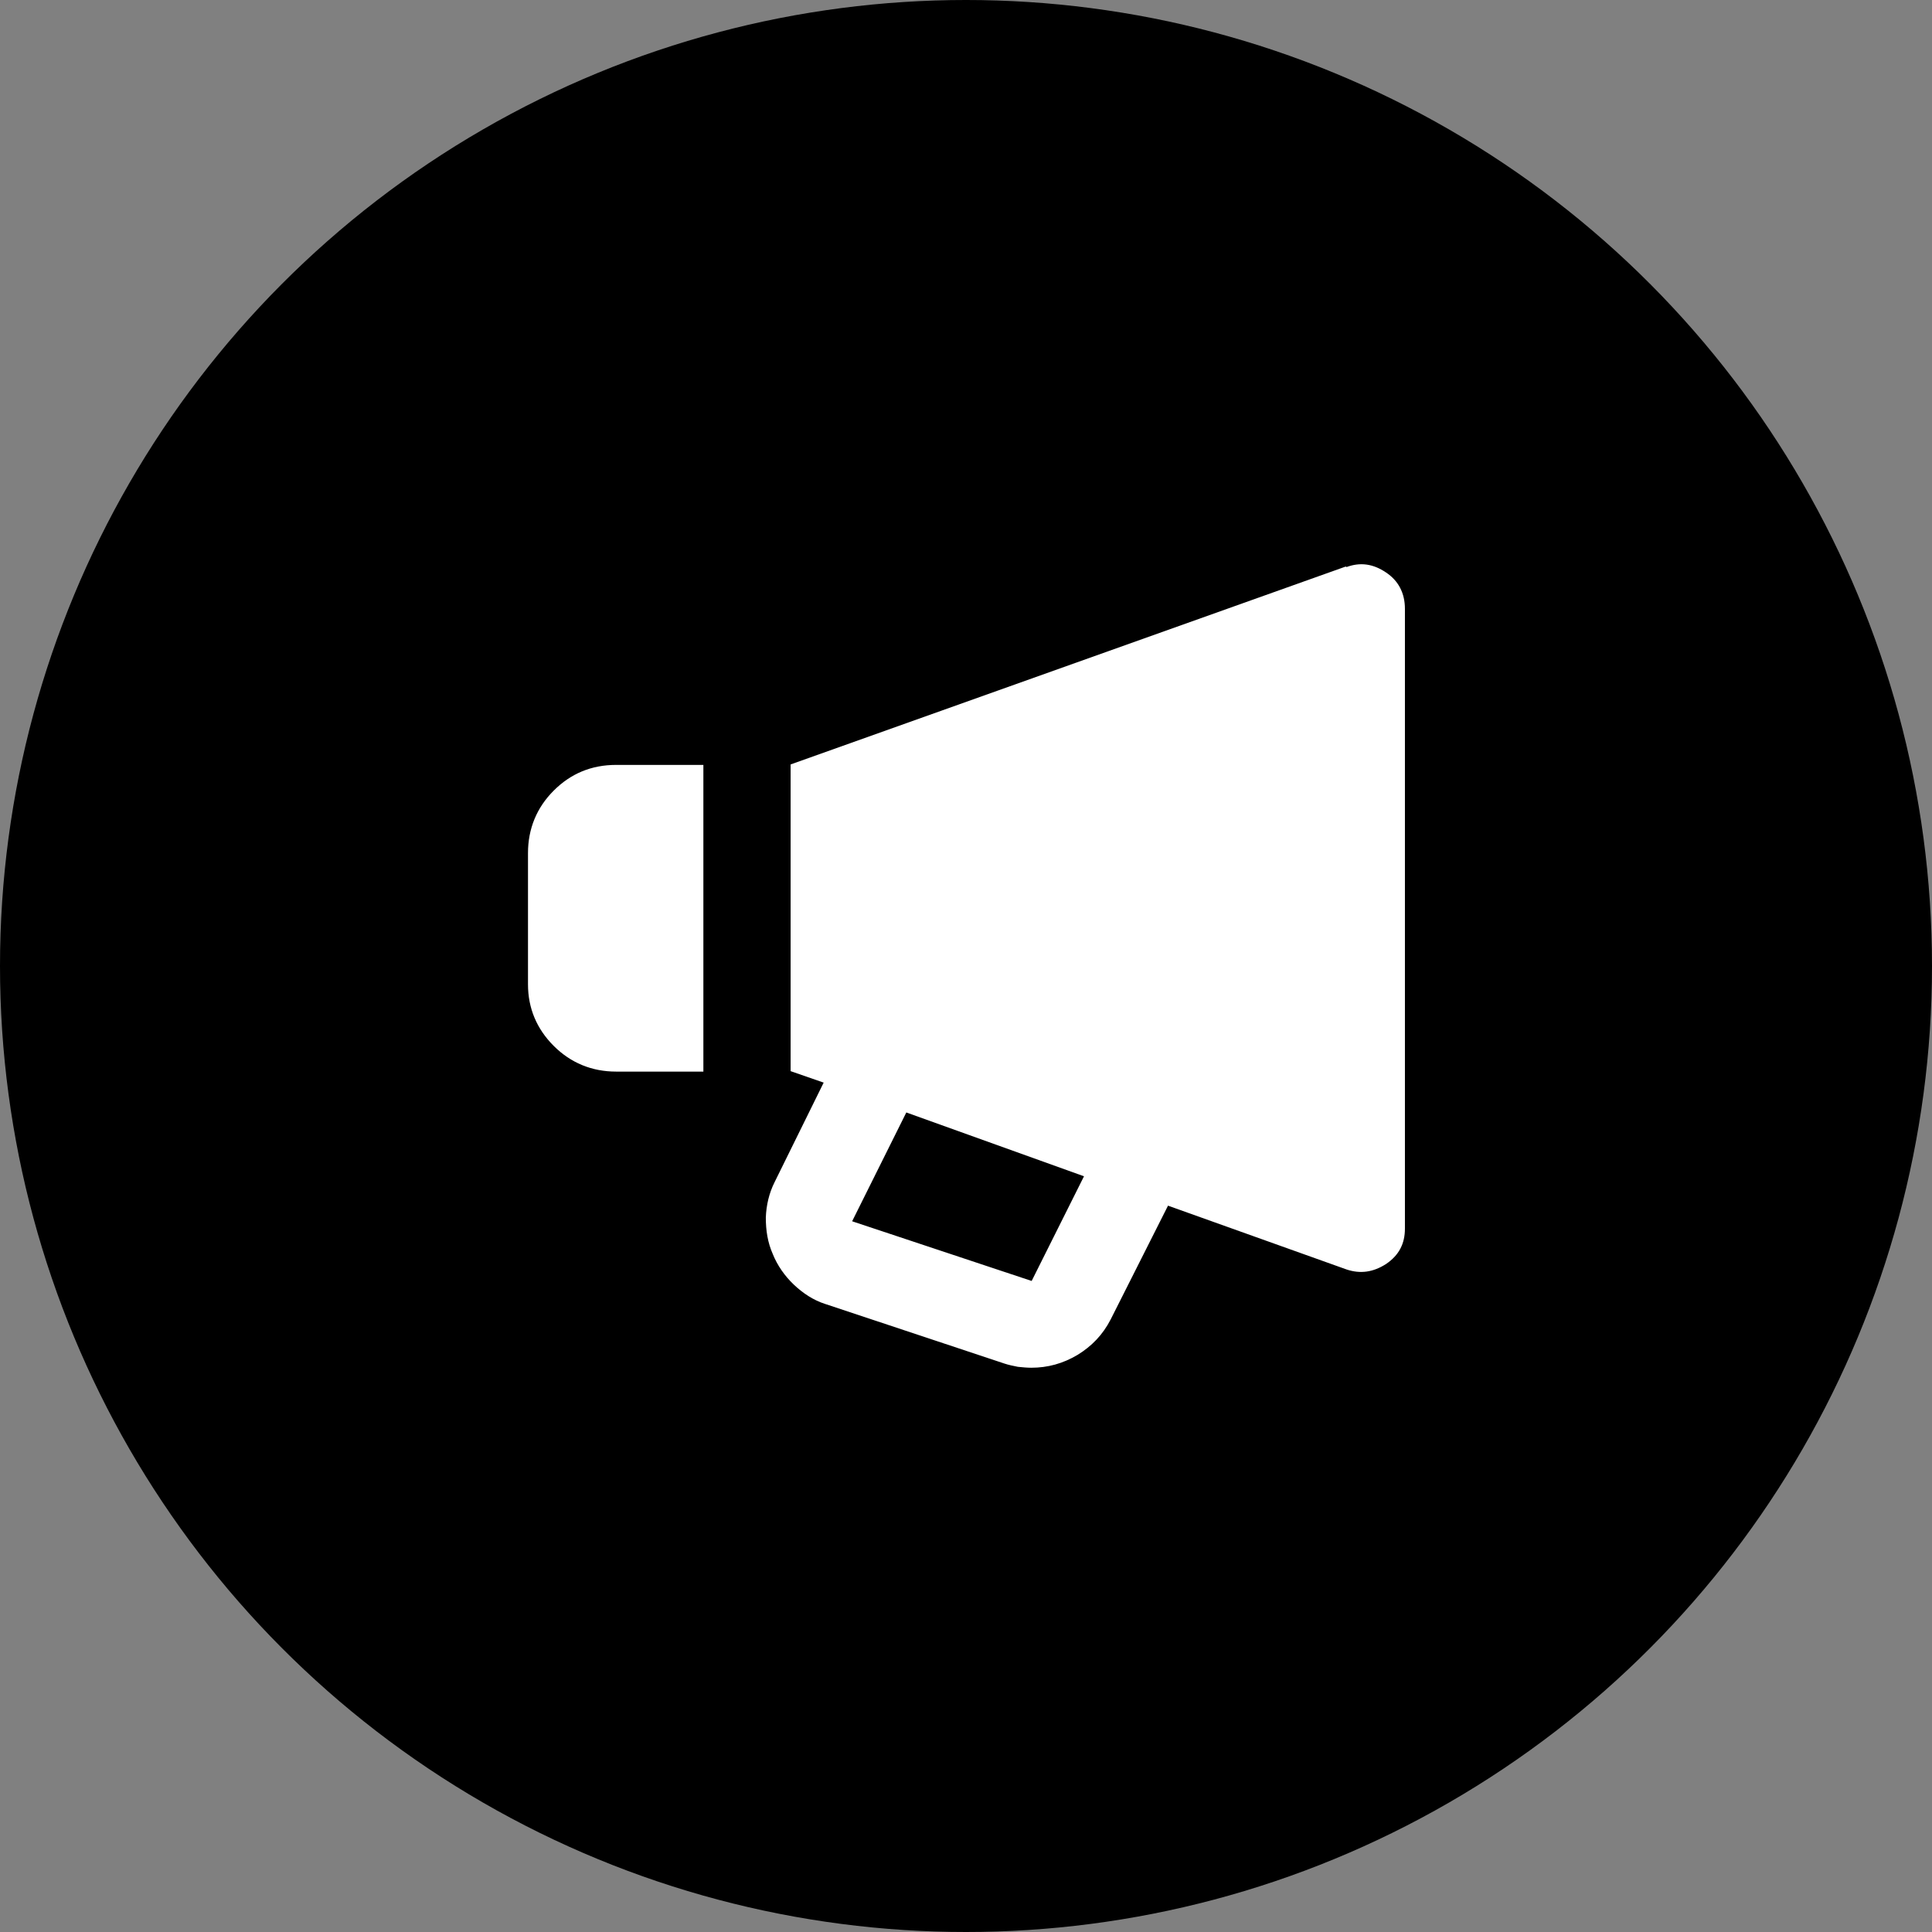
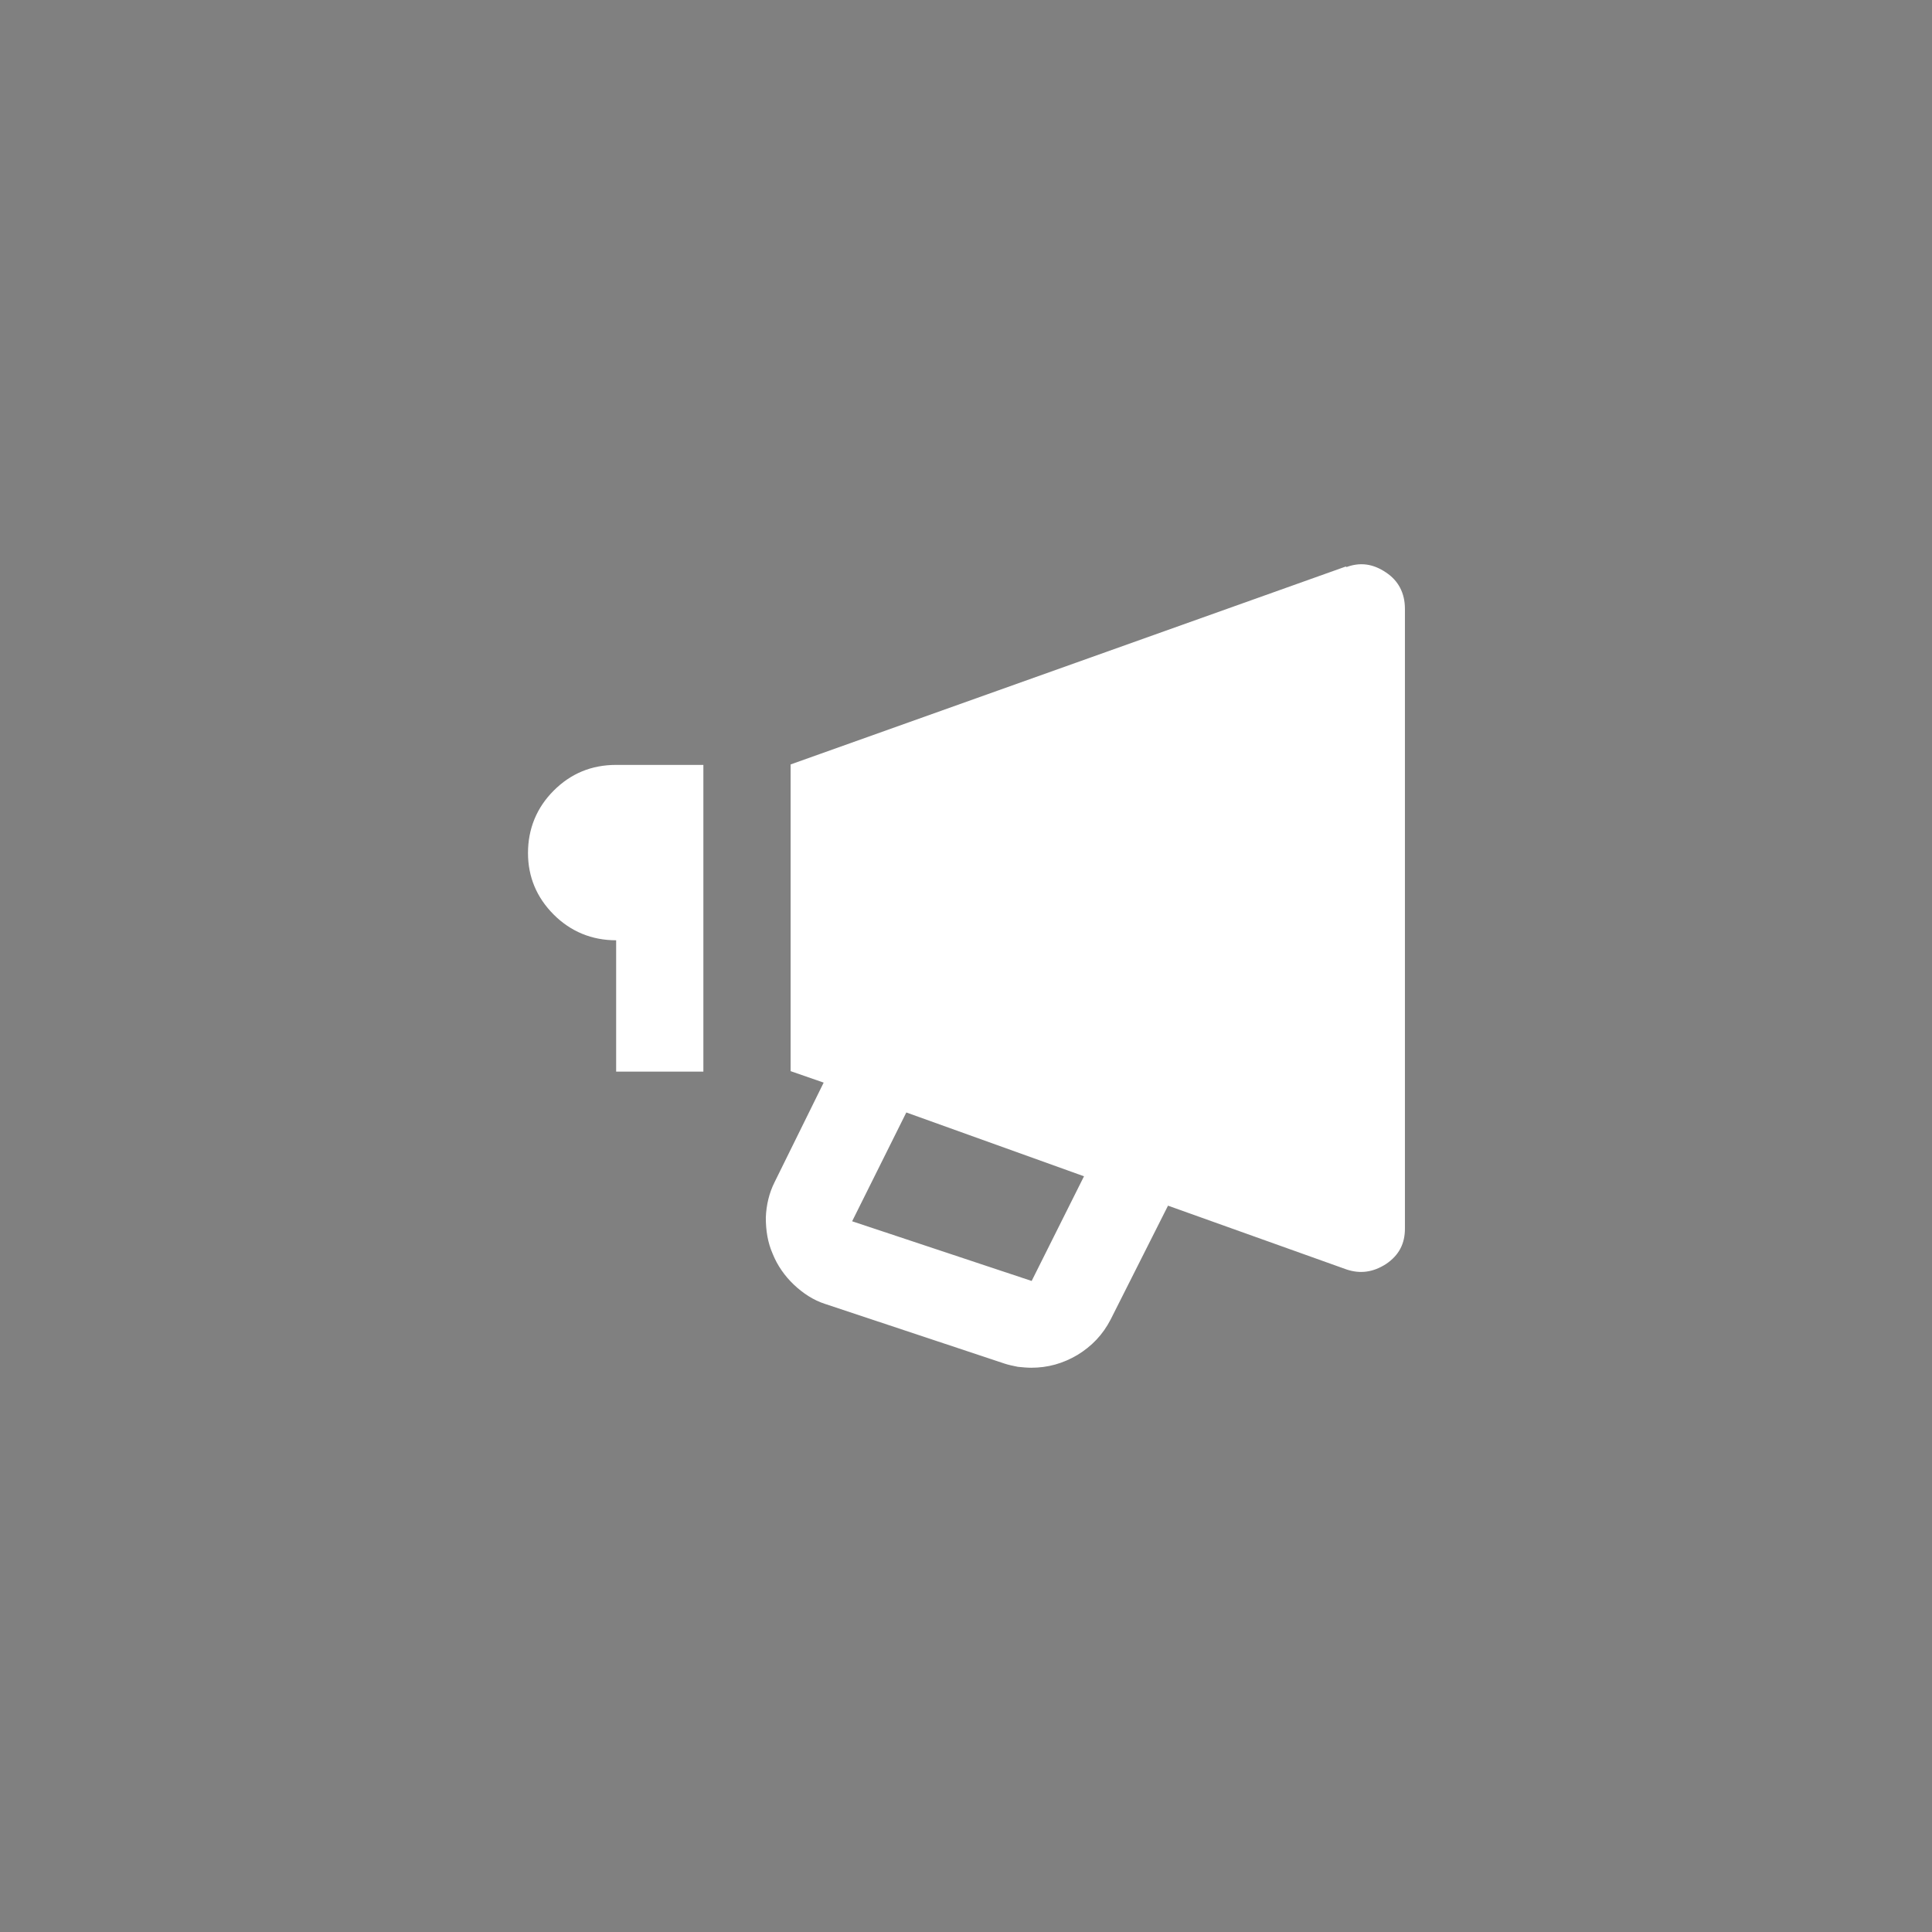
<svg xmlns="http://www.w3.org/2000/svg" id="Layer_2" viewBox="0 0 42.08 42.08">
  <rect x="0" y="0" width="42.08" height="42.08" fill="#808080" stroke="none" />
  <defs>
    <style>.cls-1,.cls-2{stroke-width:0px;}.cls-2{fill:#fff;}</style>
  </defs>
  <g id="Layer_1-2">
-     <circle class="cls-1" cx="21.04" cy="21.04" r="21.04" />
-     <path class="cls-2" d="M13.42,23.34h1.9v-6.68h-1.9c-.54,0-.99.19-1.36.56-.37.37-.56.83-.56,1.36v2.86c0,.52.19.97.56,1.34.37.37.83.56,1.36.56ZM22.47,27.9l-3.91-1.3,1.18-2.37,3.87,1.39-1.14,2.28ZM29.31,12.34l-12.09,4.31v6.68l.72.25-1.07,2.17c-.12.24-.18.5-.19.77,0,.28.04.54.15.79.1.25.26.48.46.67.2.19.43.34.68.42l3.91,1.3c.09.03.19.05.29.07.1.01.2.02.29.02.36,0,.69-.09,1.01-.28.31-.19.55-.44.72-.77l1.25-2.48,3.89,1.39c.3.1.58.06.86-.12.28-.19.41-.44.41-.77v-13.5c0-.34-.14-.61-.41-.79-.28-.19-.56-.23-.86-.12Z" />
+     <path class="cls-2" d="M13.42,23.34h1.9v-6.68h-1.9c-.54,0-.99.19-1.36.56-.37.37-.56.83-.56,1.36c0,.52.19.97.56,1.34.37.37.83.56,1.36.56ZM22.47,27.9l-3.91-1.3,1.18-2.37,3.87,1.39-1.14,2.28ZM29.31,12.34l-12.09,4.31v6.68l.72.25-1.07,2.17c-.12.24-.18.5-.19.77,0,.28.04.54.15.79.1.25.26.48.46.67.2.19.43.34.68.42l3.91,1.3c.09.03.19.05.29.07.1.01.2.02.29.02.36,0,.69-.09,1.01-.28.31-.19.55-.44.72-.77l1.25-2.48,3.89,1.39c.3.1.58.06.86-.12.28-.19.41-.44.41-.77v-13.5c0-.34-.14-.61-.41-.79-.28-.19-.56-.23-.86-.12Z" />
  </g>
</svg>